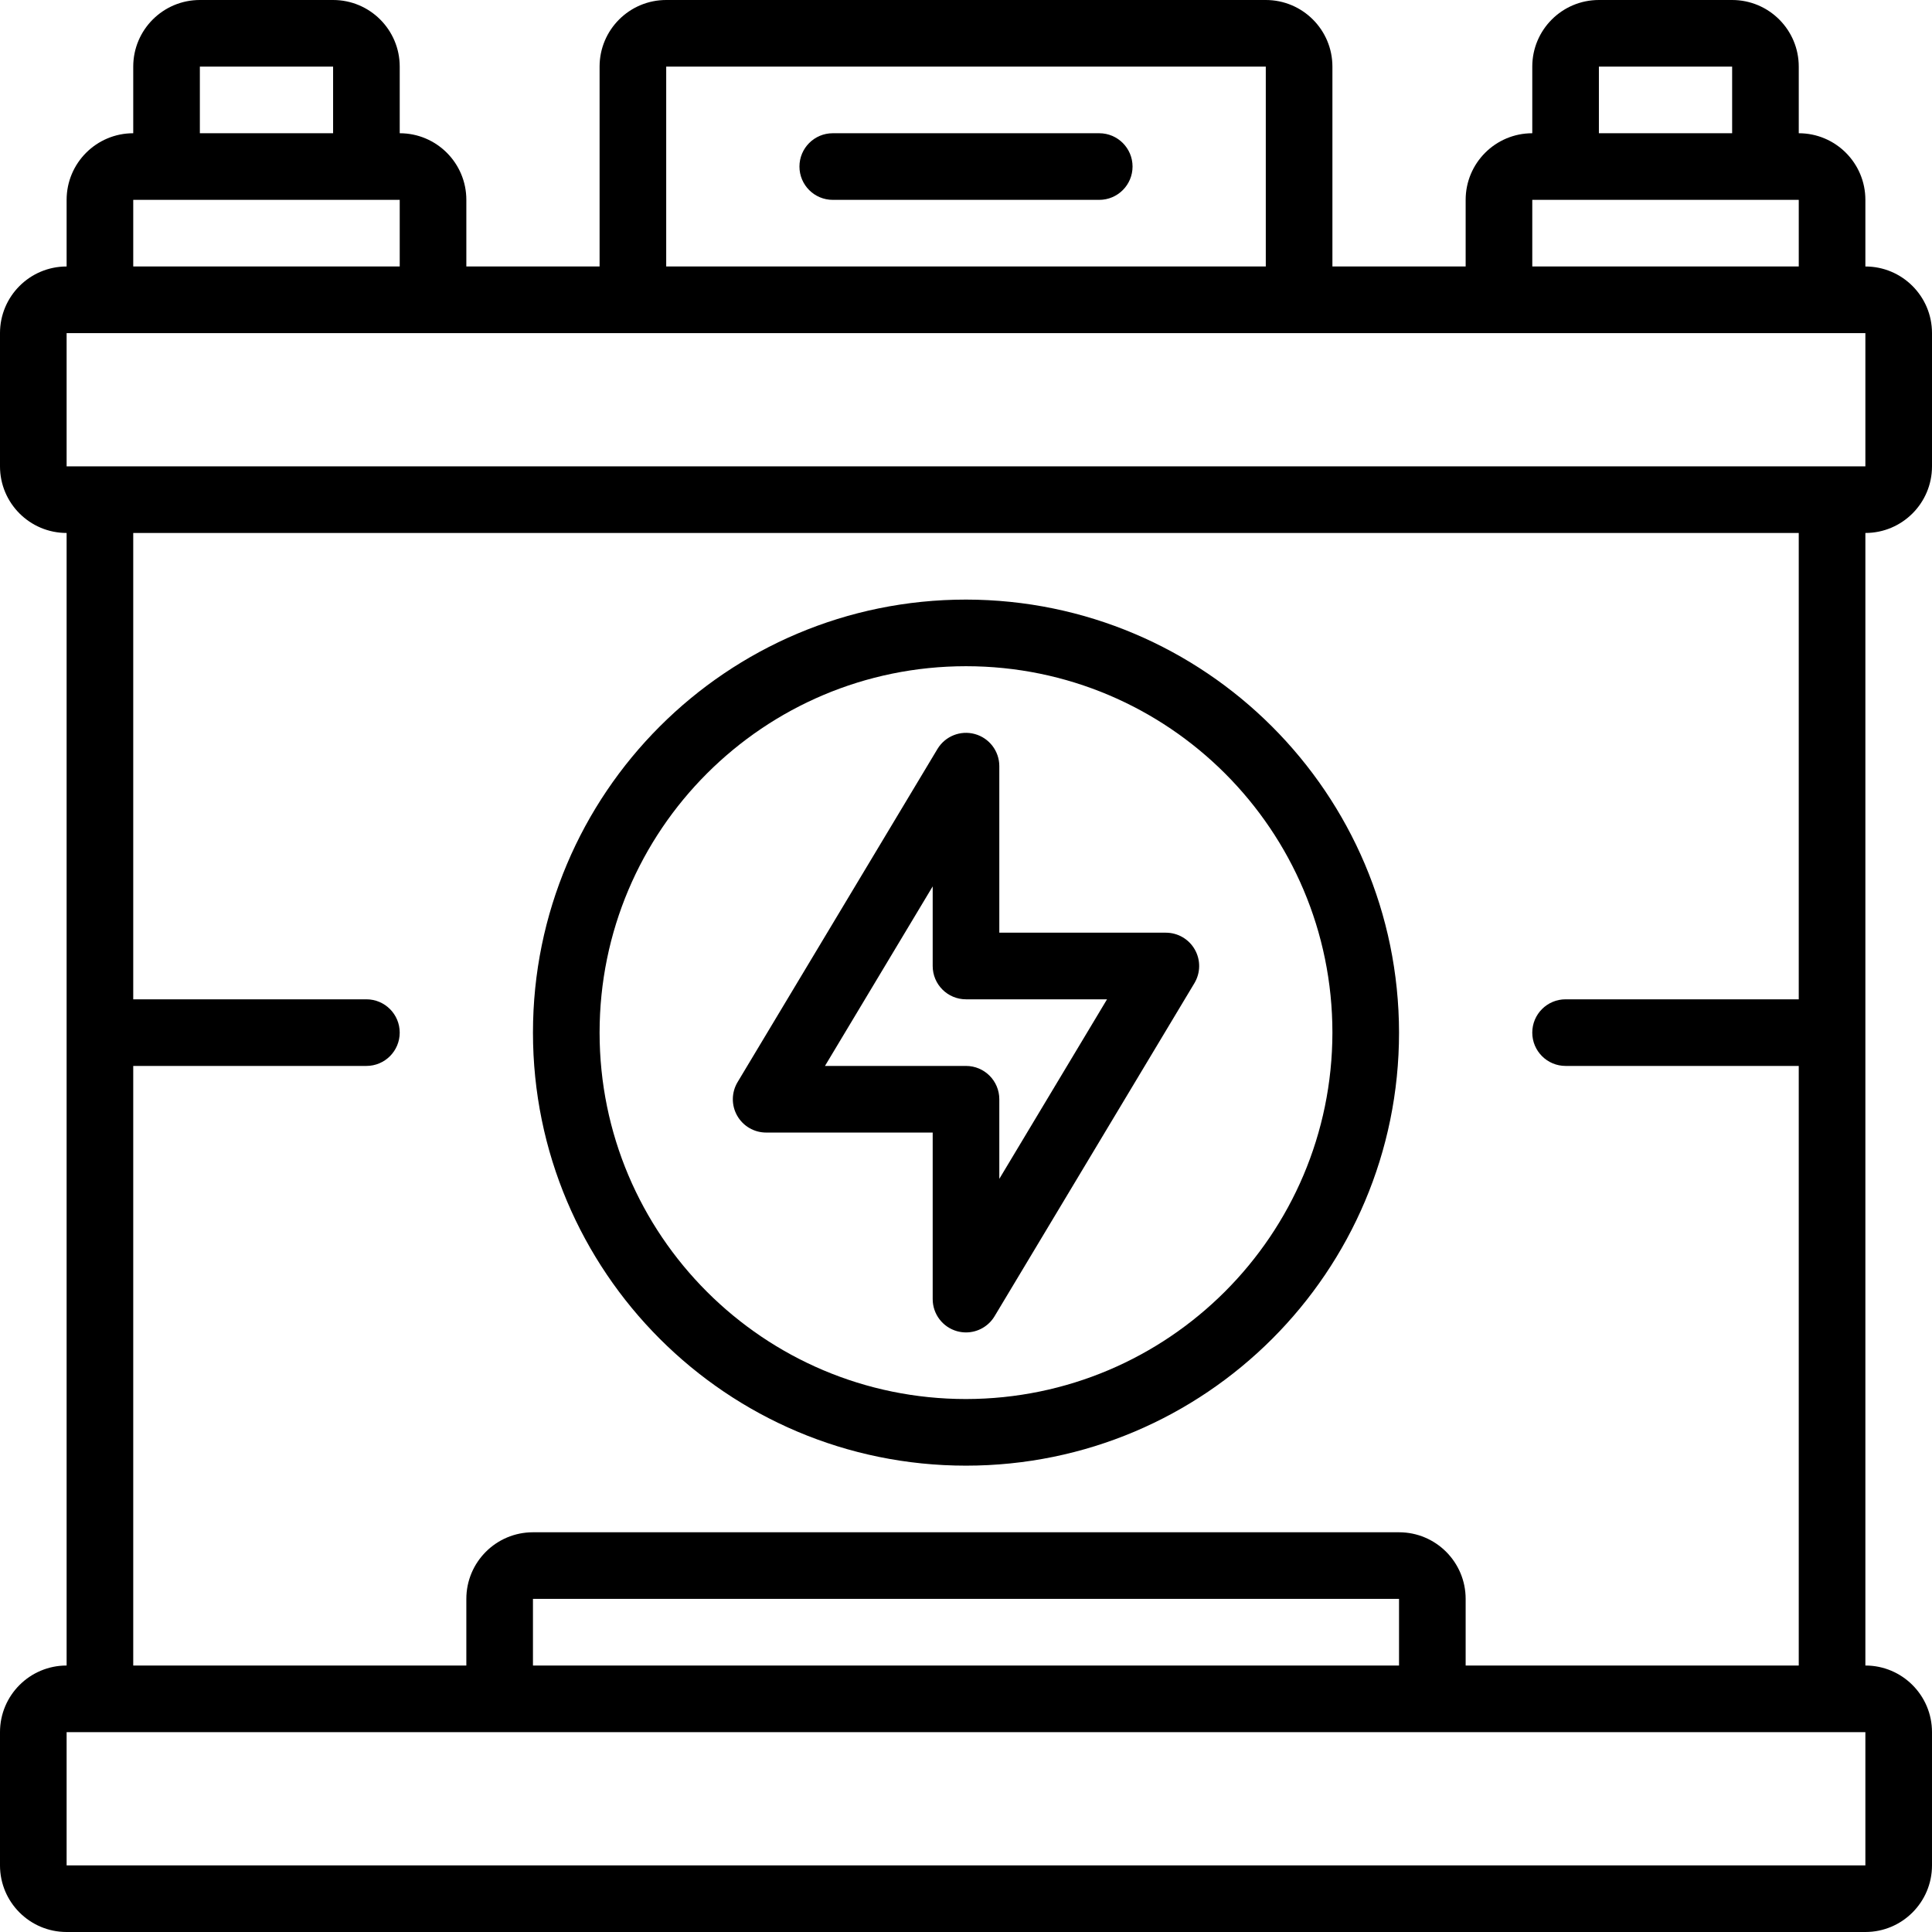
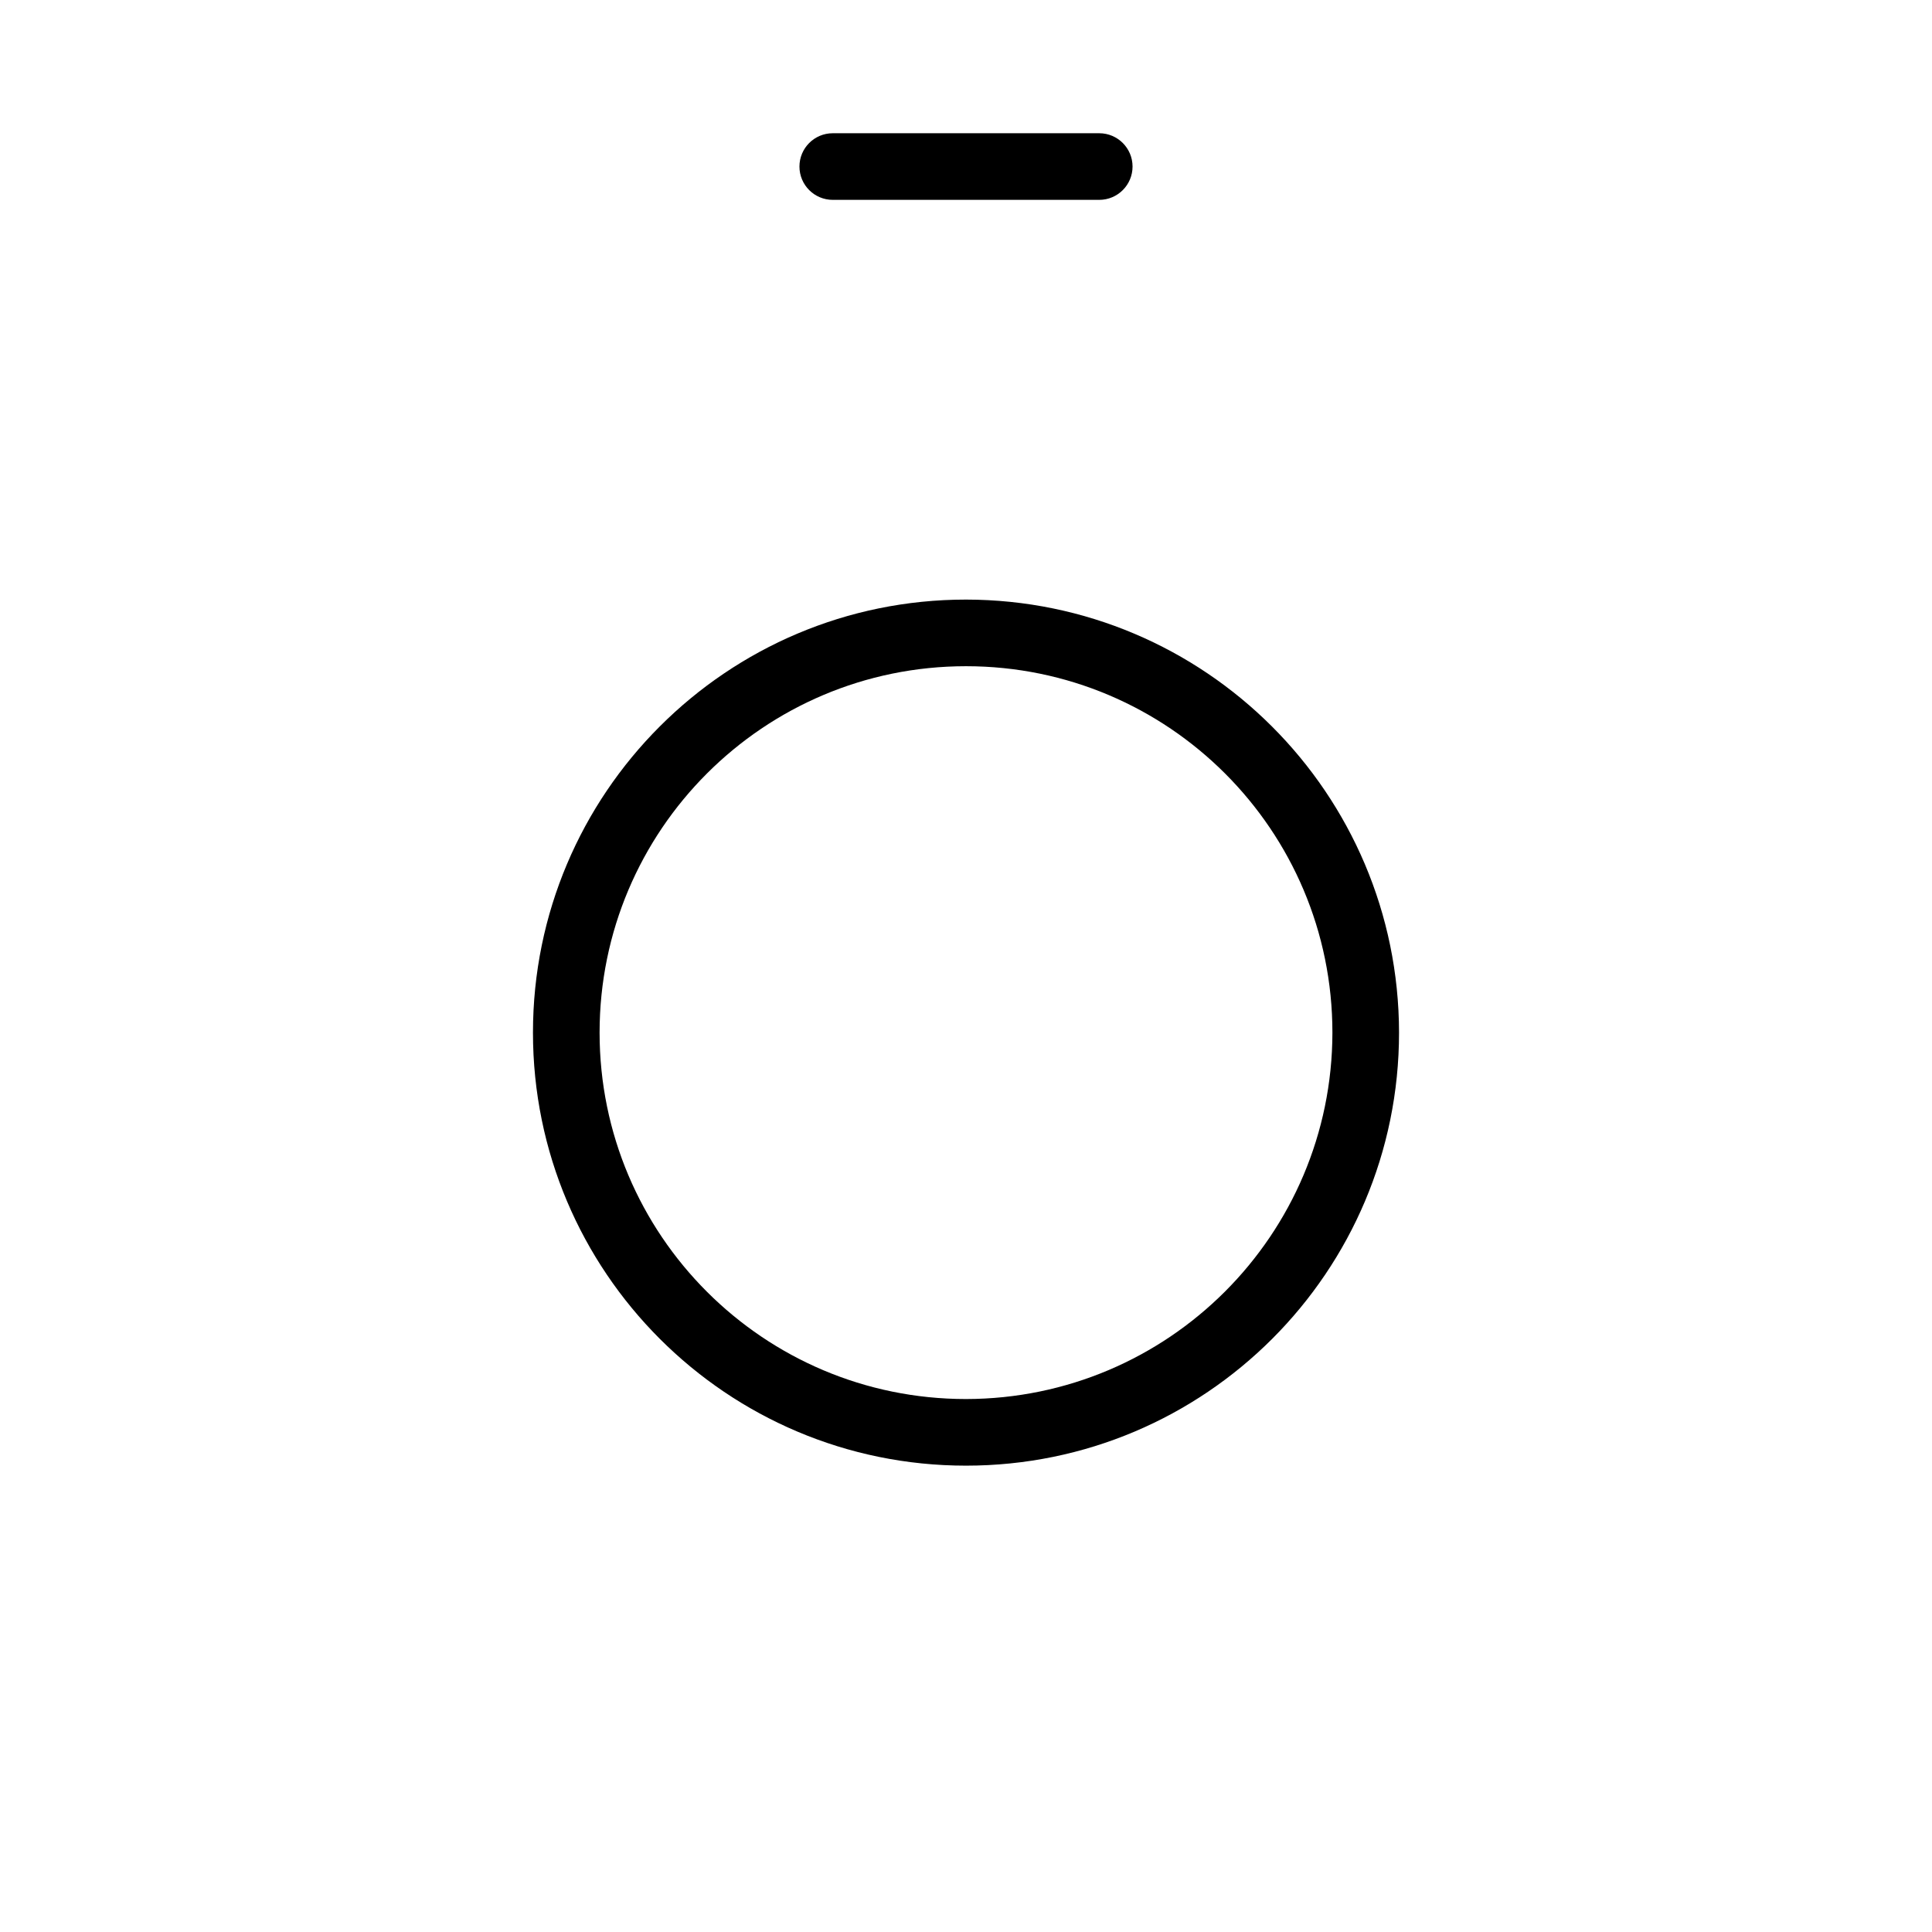
<svg xmlns="http://www.w3.org/2000/svg" height="464pt" viewBox="0 0 464 464" width="464pt">
-   <path d="m448 128c8.836 0 16-7.164 16-16v-32c0-8.836-7.164-16-16-16v-16c0-8.836-7.164-16-16-16v-16c0-8.836-7.164-16-16-16h-32c-8.836 0-16 7.164-16 16v16c-8.836 0-16 7.164-16 16v16h-32v-48c0-8.836-7.164-16-16-16h-144c-8.836 0-16 7.164-16 16v48h-32v-16c0-8.836-7.164-16-16-16v-16c0-8.836-7.164-16-16-16h-32c-8.836 0-16 7.164-16 16v16c-8.836 0-16 7.164-16 16v16c-8.836 0-16 7.164-16 16v32c0 8.836 7.164 16 16 16v272c-8.836 0-16 7.164-16 16v32c0 8.836 7.164 16 16 16h432c8.836 0 16-7.164 16-16v-32c0-8.836-7.164-16-16-16zm-64-112h32v16h-32zm-16 32h64v16h-64zm-208-32h144v48h-144zm-112 0h32v16h-32zm-16 32h64v16h-64zm-16 32h432v32h-432zm432 368h-432v-32h432zm-112-48h-208v-16h208zm16 0v-16c0-8.836-7.164-16-16-16h-208c-8.836 0-16 7.164-16 16v16h-80v-144h56c4.418 0 8-3.582 8-8s-3.582-8-8-8h-56v-112h400v112h-56c-4.418 0-8 3.582-8 8s3.582 8 8 8h56v144zm0 0" />
-   <path d="m280 224h-40v-40c0-3.594-2.398-6.746-5.863-7.707-3.461-.961-7.141.508-8.992 3.586l-48 80c-1.484 2.473-1.527 5.551-.105 8.059 1.418 2.512 4.078 4.062 6.961 4.062h40v40c0 3.598 2.398 6.75 5.863 7.711.695.191 1.414.289 2.137.289 2.809 0 5.41-1.473 6.855-3.879l48-80c1.484-2.473 1.527-5.551.105-8.059-1.418-2.512-4.078-4.062-6.961-4.062zm-40 59.121v-19.121c0-4.418-3.582-8-8-8h-33.871l25.871-43.121v19.121c0 4.418 3.582 8 8 8h33.871zm0 0" />
  <path d="m232 144c-57.438 0-104 46.562-104 104s46.562 104 104 104 104-46.562 104-104c-.066-57.41-46.59-103.934-104-104zm0 192c-48.602 0-88-39.398-88-88s39.398-88 88-88 88 39.398 88 88c-.059 48.578-39.422 87.941-88 88zm0 0" />
  <path d="m264 32h-64c-4.418 0-8 3.582-8 8s3.582 8 8 8h64c4.418 0 8-3.582 8-8s-3.582-8-8-8zm0 0" />
</svg>